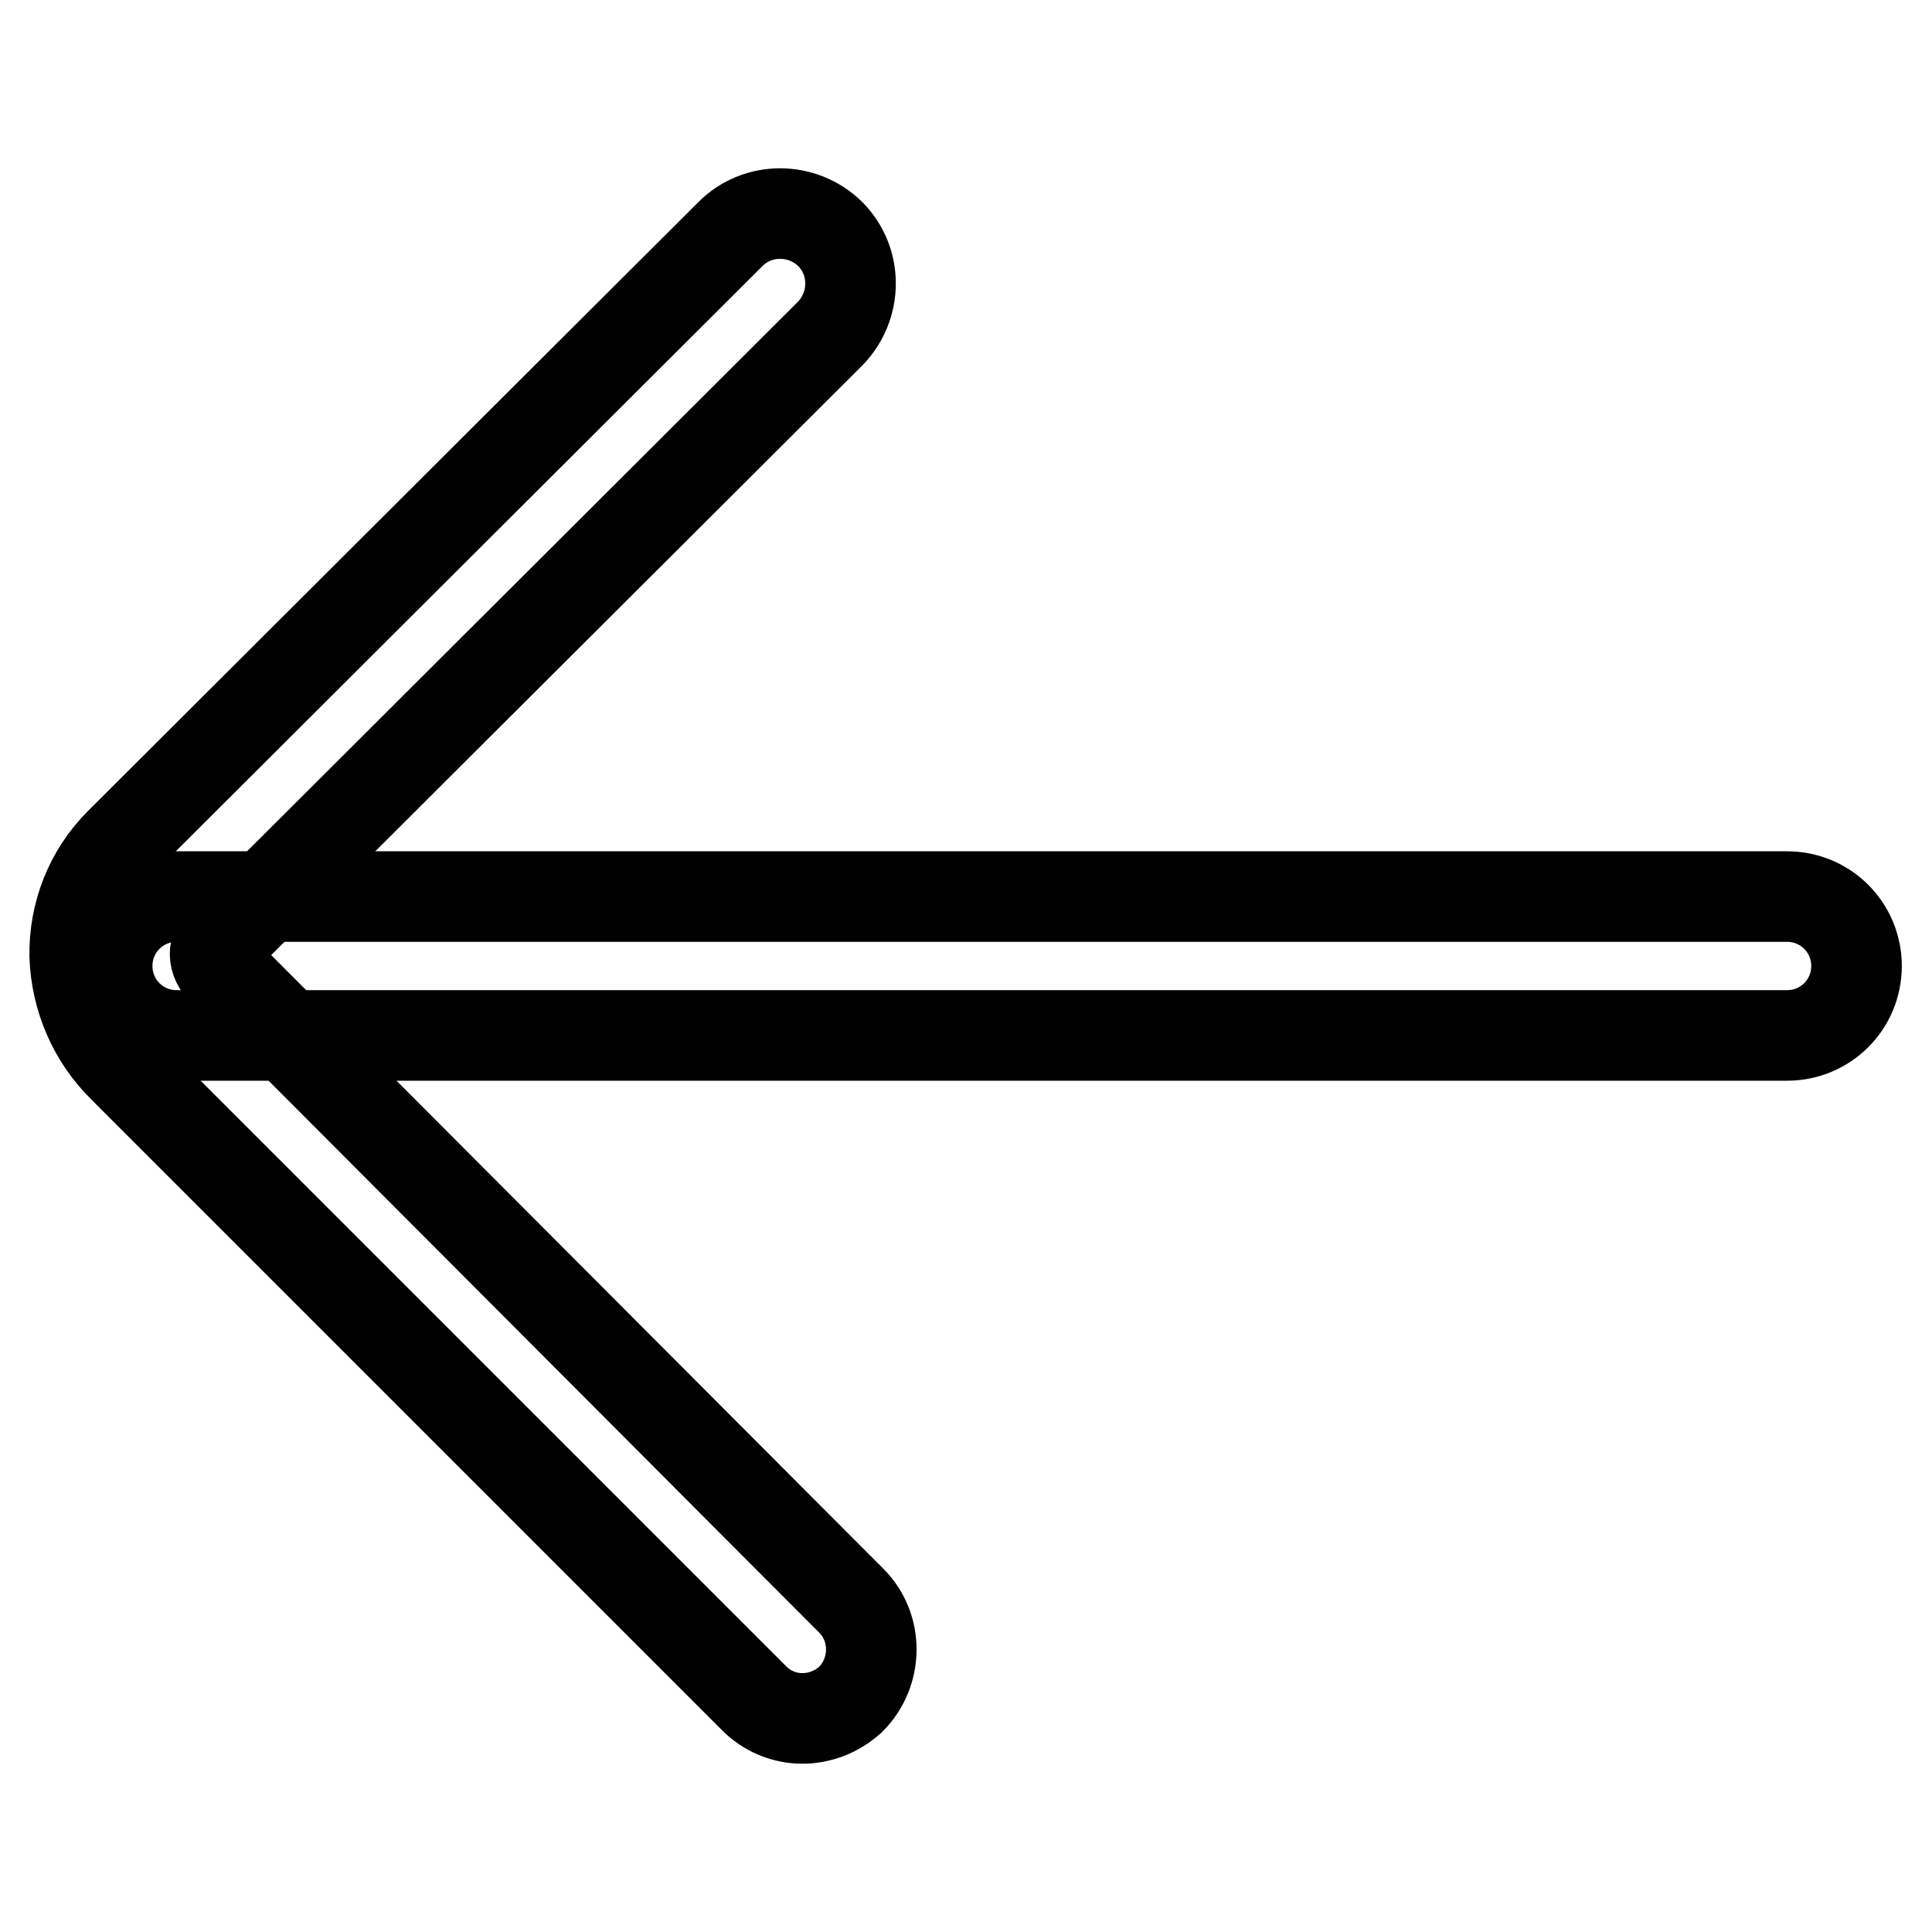
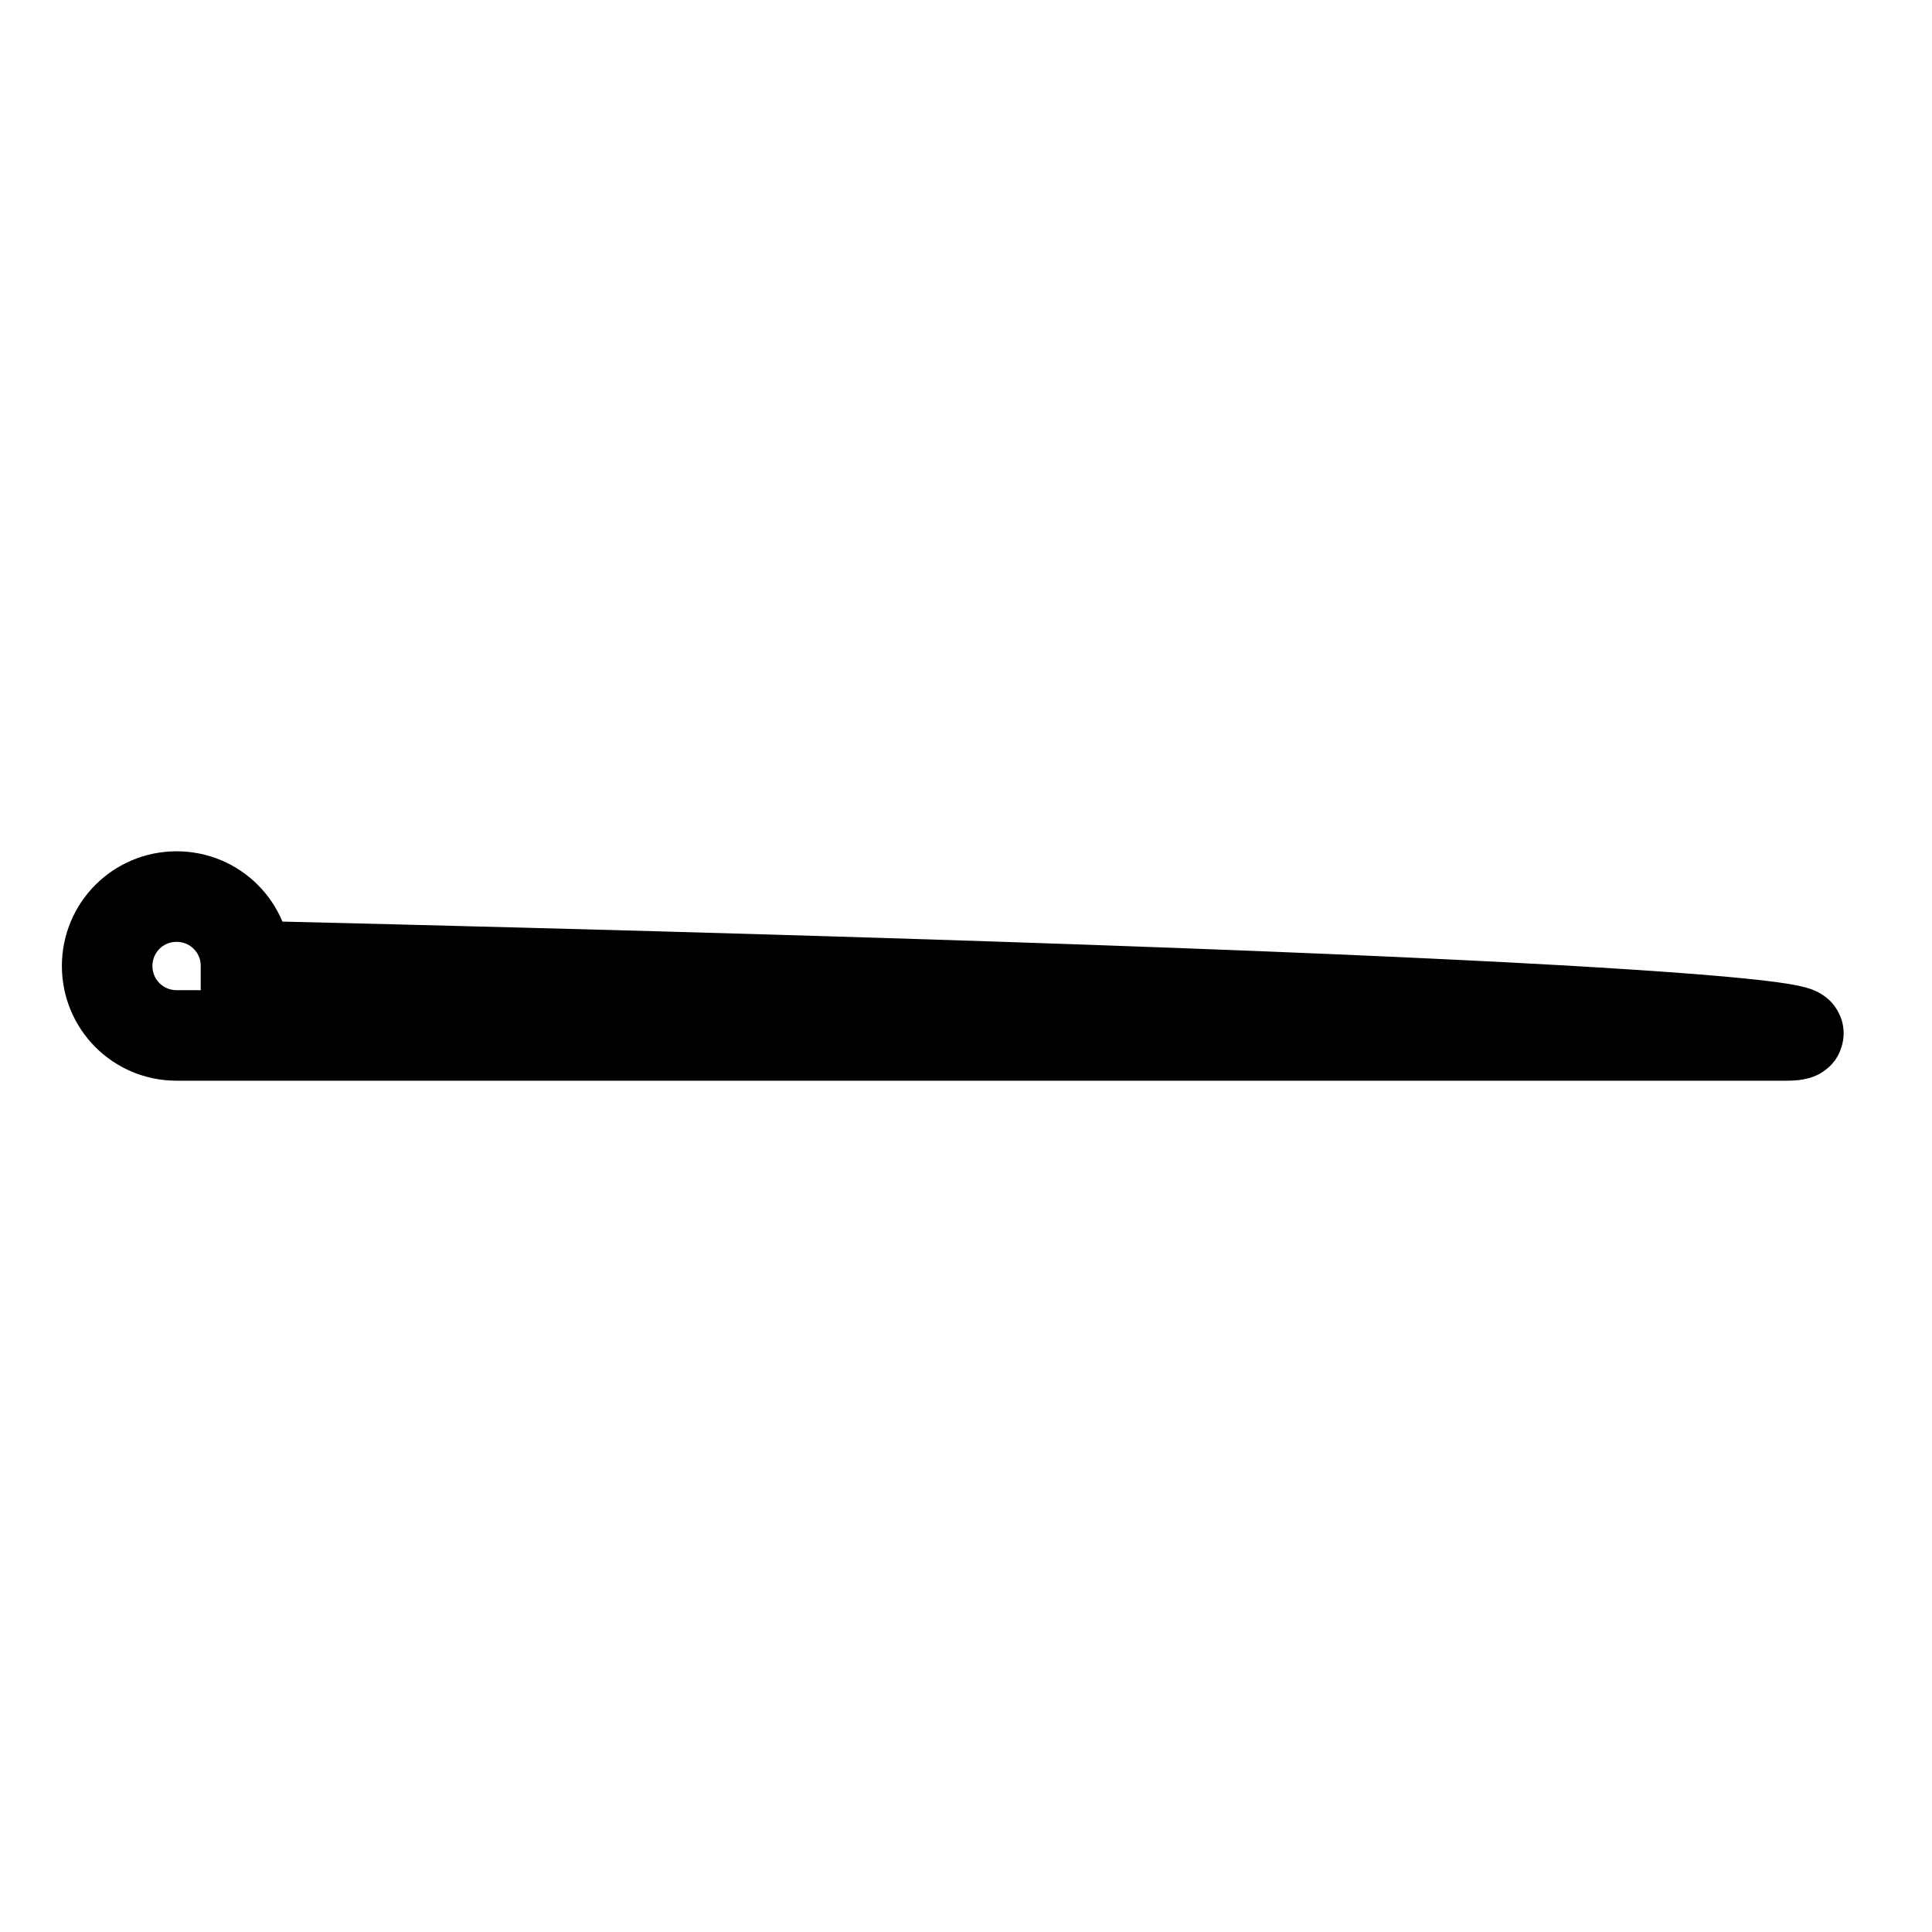
<svg xmlns="http://www.w3.org/2000/svg" version="1.1" x="0px" y="0px" viewBox="0 0 256 256" enable-background="new 0 0 256 256" xml:space="preserve">
  <g>
-     <path stroke-width="12" fill-opacity="0" stroke="#000000" d="M106.3,227.7c-2.4,0-4.8-1-6.5-2.8l-83.4-83.4c-4-3.9-6.3-9.2-6.5-14.8c-0.1-5.6,2-11,6-15L96.8,31 c3.6-3.6,9.5-3.6,13.2,0c3.6,3.6,3.6,9.5,0,13.2l-80.8,80.6c-0.4,0.4-0.7,1-0.7,1.6c0,0.8,0.4,1.5,0.9,2.1l83.4,83.6 c3.6,3.6,3.5,9.5-0.1,13.1C110.9,226.8,108.7,227.7,106.3,227.7z" />
-     <path stroke-width="12" fill-opacity="0" stroke="#000000" d="M236.8,137.2H23.4c-5.1,0-9.2-4.1-9.2-9.2c0-5.1,4.1-9.2,9.2-9.2h213.4c5.1,0,9.2,4.1,9.2,9.2 C246,133.1,241.9,137.2,236.8,137.2L236.8,137.2z" />
+     <path stroke-width="12" fill-opacity="0" stroke="#000000" d="M236.8,137.2H23.4c-5.1,0-9.2-4.1-9.2-9.2c0-5.1,4.1-9.2,9.2-9.2c5.1,0,9.2,4.1,9.2,9.2 C246,133.1,241.9,137.2,236.8,137.2L236.8,137.2z" />
  </g>
</svg>